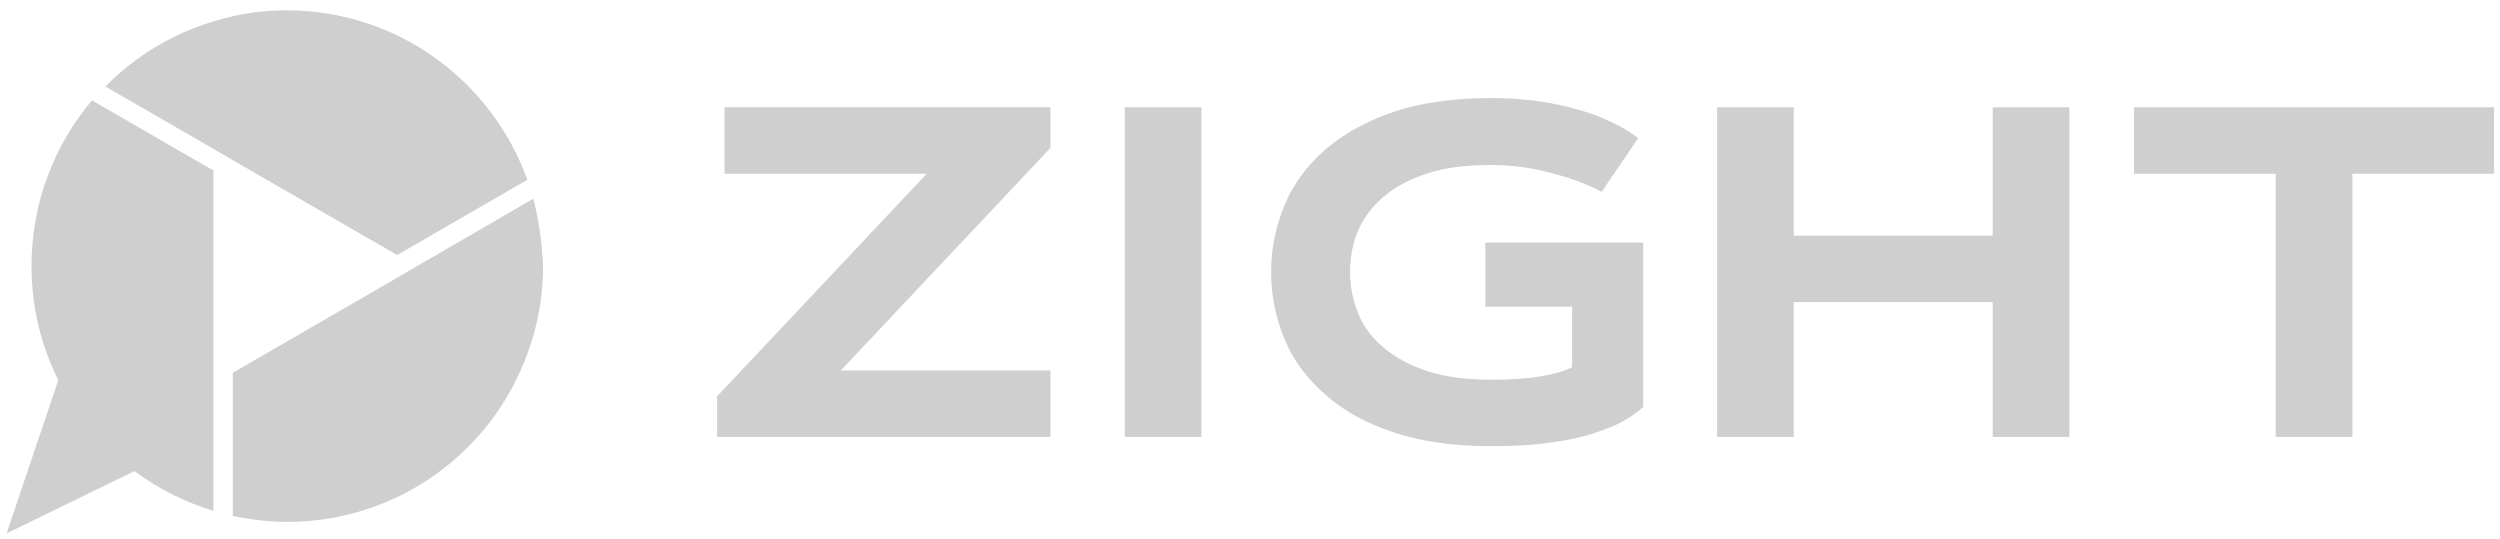
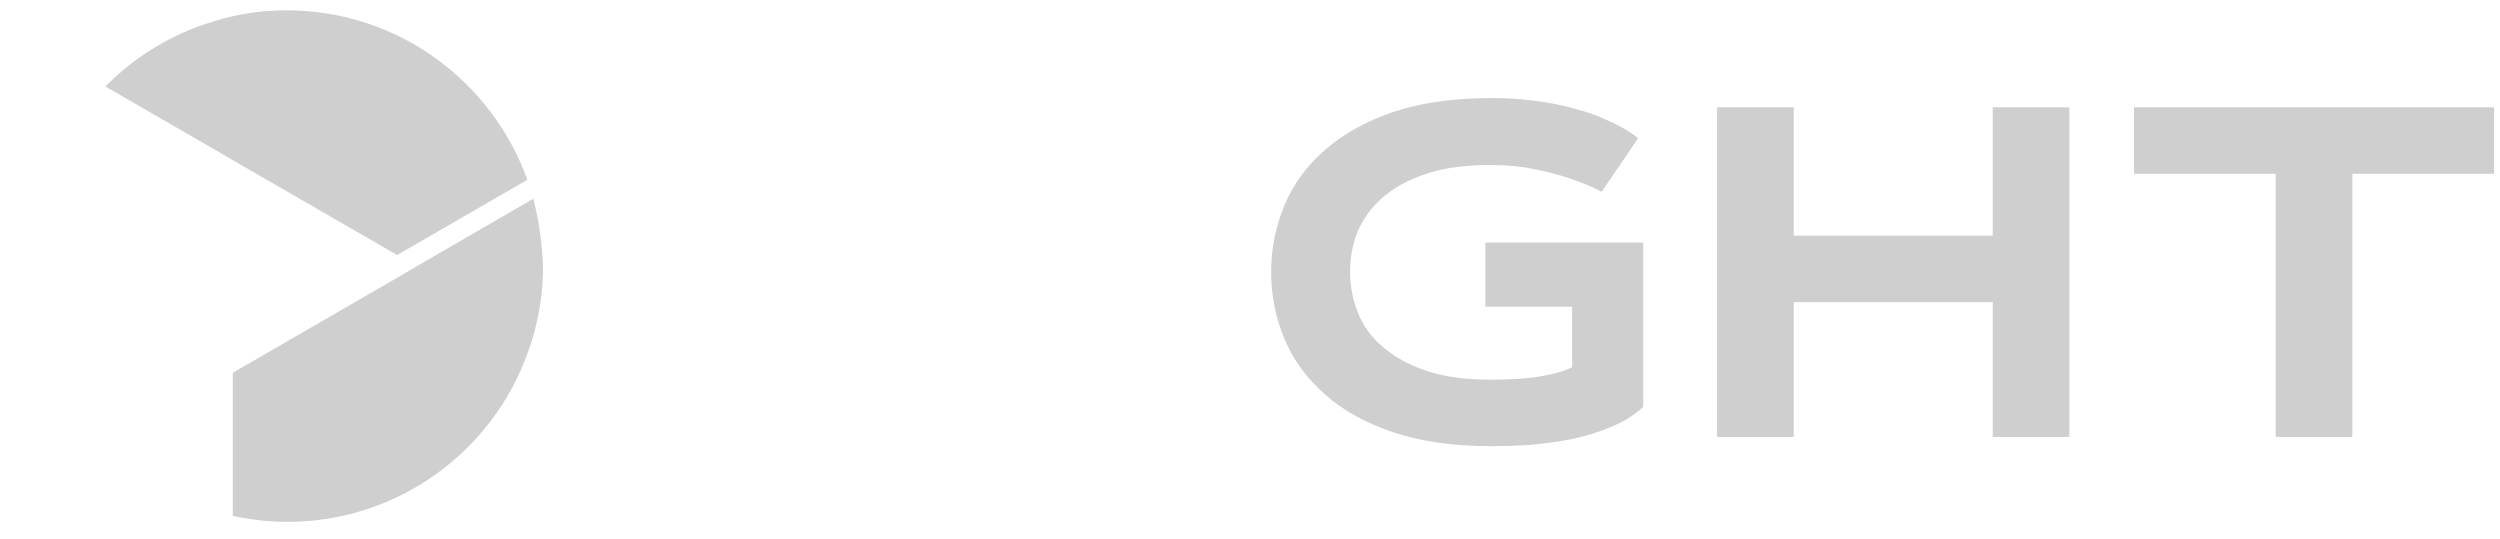
<svg xmlns="http://www.w3.org/2000/svg" width="190" height="41" viewBox="0 0 190 41" fill="none">
  <path d="M30.184 19.382L40.079 13.663C37.377 6.154 30.219 0.786 21.798 0.786C20.395 0.786 18.991 0.926 17.658 1.242C17.167 1.347 16.675 1.488 16.219 1.628C13.061 2.575 10.254 4.295 8.009 6.575L16.219 11.312L17.658 12.154L30.184 19.382Z" fill="#CFCFCF" />
-   <path d="M4.43 28.891C3.132 26.295 2.395 23.347 2.395 20.224C2.395 15.418 4.114 11.031 6.991 7.628L16.219 12.961V38.821C14.009 38.154 12.009 37.137 10.219 35.803L0.5 40.54L4.43 28.891Z" fill="#CFCFCF" />
  <path d="M31.693 20.224L40.535 15.102C40.956 16.751 41.202 18.47 41.272 20.259C41.272 22.049 41.026 23.733 40.57 25.382C40.544 25.468 40.517 25.556 40.49 25.644C40.376 26.023 40.256 26.416 40.114 26.786C37.447 34.295 30.254 39.663 21.833 39.663C20.395 39.663 19.026 39.488 17.693 39.207V28.33L30.254 21.067L31.693 20.224Z" fill="#CFCFCF" />
  <path d="M102.605 20.681C102.605 21.768 102.816 22.786 103.202 23.768C103.588 24.751 104.219 25.628 105.096 26.365C105.939 27.102 107.061 27.733 108.43 28.189C109.798 28.645 111.412 28.856 113.342 28.856C114.71 28.856 115.974 28.786 117.026 28.61C118.114 28.435 118.921 28.189 119.482 27.909V23.312H112.886V18.435H124.886V30.926C124.184 31.558 123.412 32.049 122.465 32.435C121.553 32.821 120.57 33.137 119.553 33.347C118.535 33.558 117.482 33.698 116.395 33.803C115.342 33.874 114.289 33.909 113.307 33.909C110.465 33.909 108.009 33.558 105.903 32.856C103.798 32.154 102.079 31.207 100.71 29.979C99.342 28.786 98.289 27.382 97.623 25.768C96.956 24.154 96.605 22.47 96.605 20.681C96.605 18.891 96.956 17.207 97.623 15.593C98.289 13.979 99.342 12.575 100.71 11.382C102.079 10.189 103.833 9.207 105.903 8.505C108.009 7.803 110.465 7.453 113.307 7.453C114.289 7.453 115.202 7.488 116.044 7.593C116.886 7.663 117.658 7.803 118.36 7.944C119.061 8.084 119.693 8.26 120.289 8.435C120.886 8.61 121.377 8.786 121.833 8.996C122.921 9.453 123.798 9.944 124.5 10.505L121.728 14.575C120.991 14.189 120.219 13.874 119.307 13.558C118.535 13.312 117.658 13.067 116.64 12.856C115.623 12.646 114.5 12.54 113.307 12.54C111.377 12.54 109.763 12.751 108.395 13.207C107.026 13.663 105.939 14.26 105.061 15.031C104.219 15.768 103.588 16.645 103.167 17.628C102.781 18.61 102.605 19.628 102.605 20.681Z" fill="#CFCFCF" />
-   <path d="M79.833 33.207V28.154H63.904L79.833 11.242V8.154H55.061V13.207H70.43L54.5 30.119V33.207H79.833Z" fill="#CFCFCF" />
-   <path d="M91.307 8.154H85.483V33.207H91.307V8.154Z" fill="#CFCFCF" />
  <path d="M157.272 8.154H151.447V17.909H136.325V8.154H130.5V33.207H136.325V22.961H151.447V33.207H157.272V8.154Z" fill="#CFCFCF" />
  <path d="M189.553 8.154V13.207H178.781V33.207H172.956V13.207H162.184V8.154H189.553Z" fill="#CFCFCF" />
</svg>